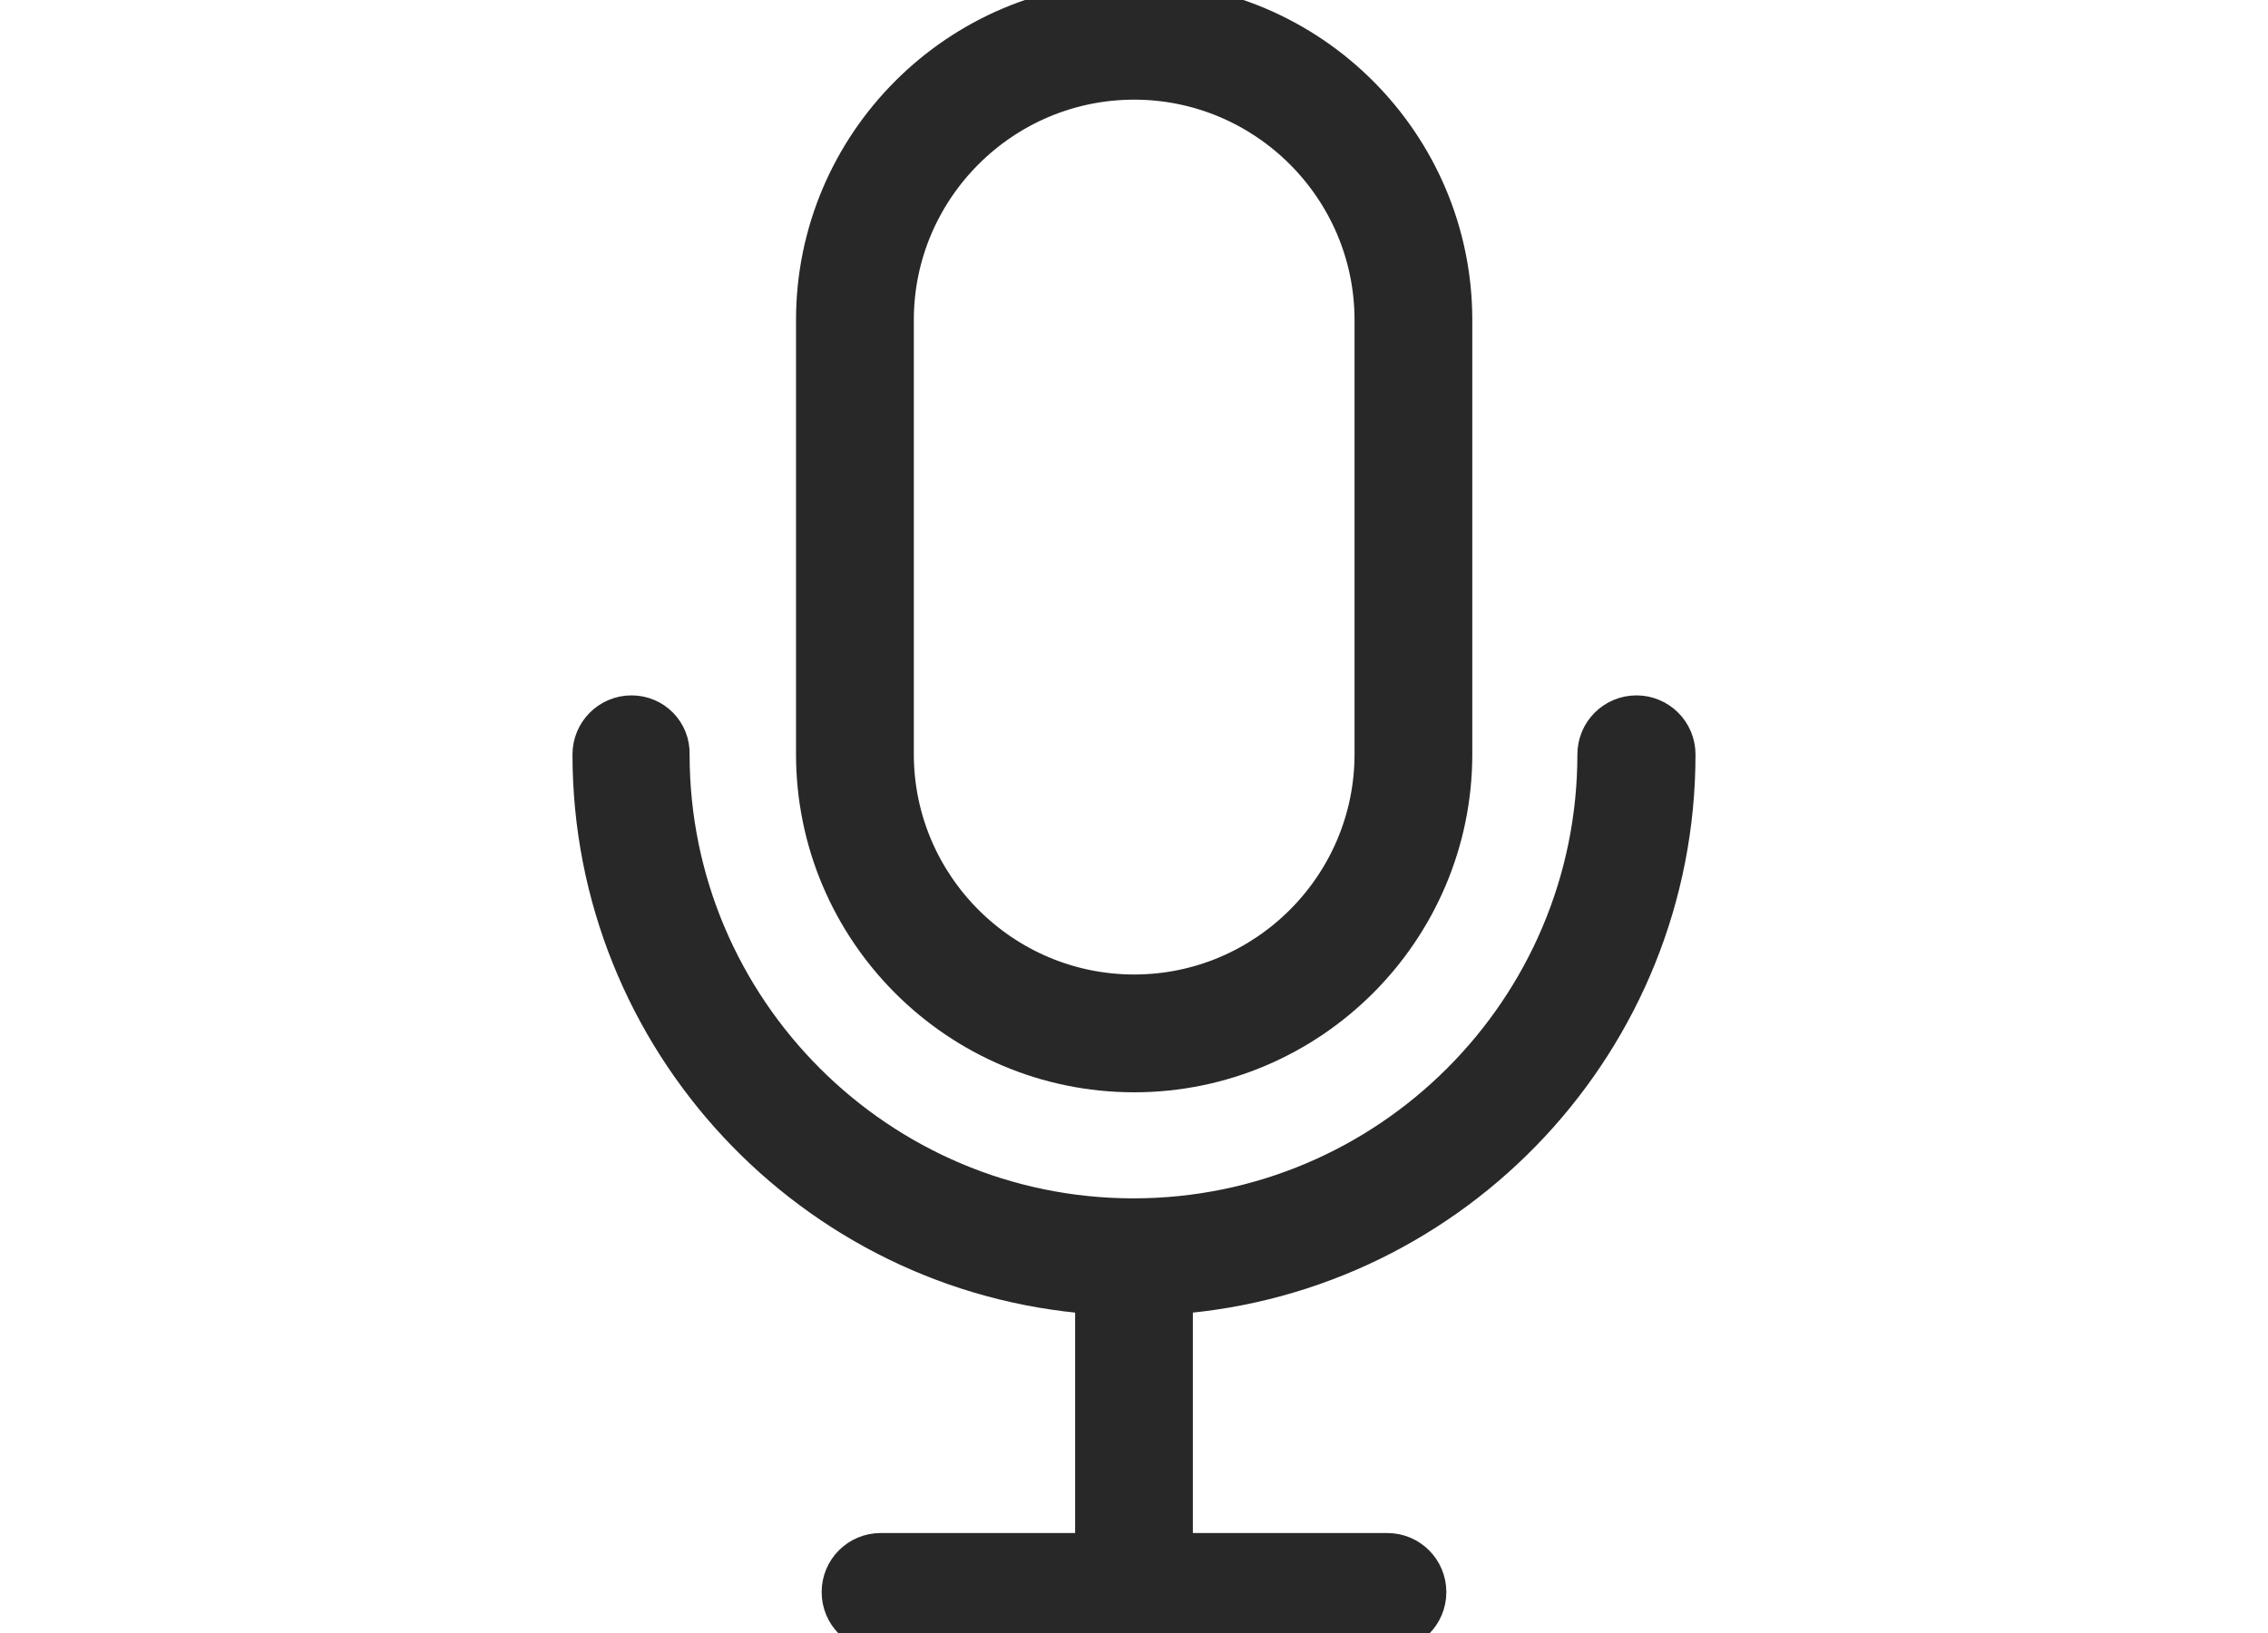
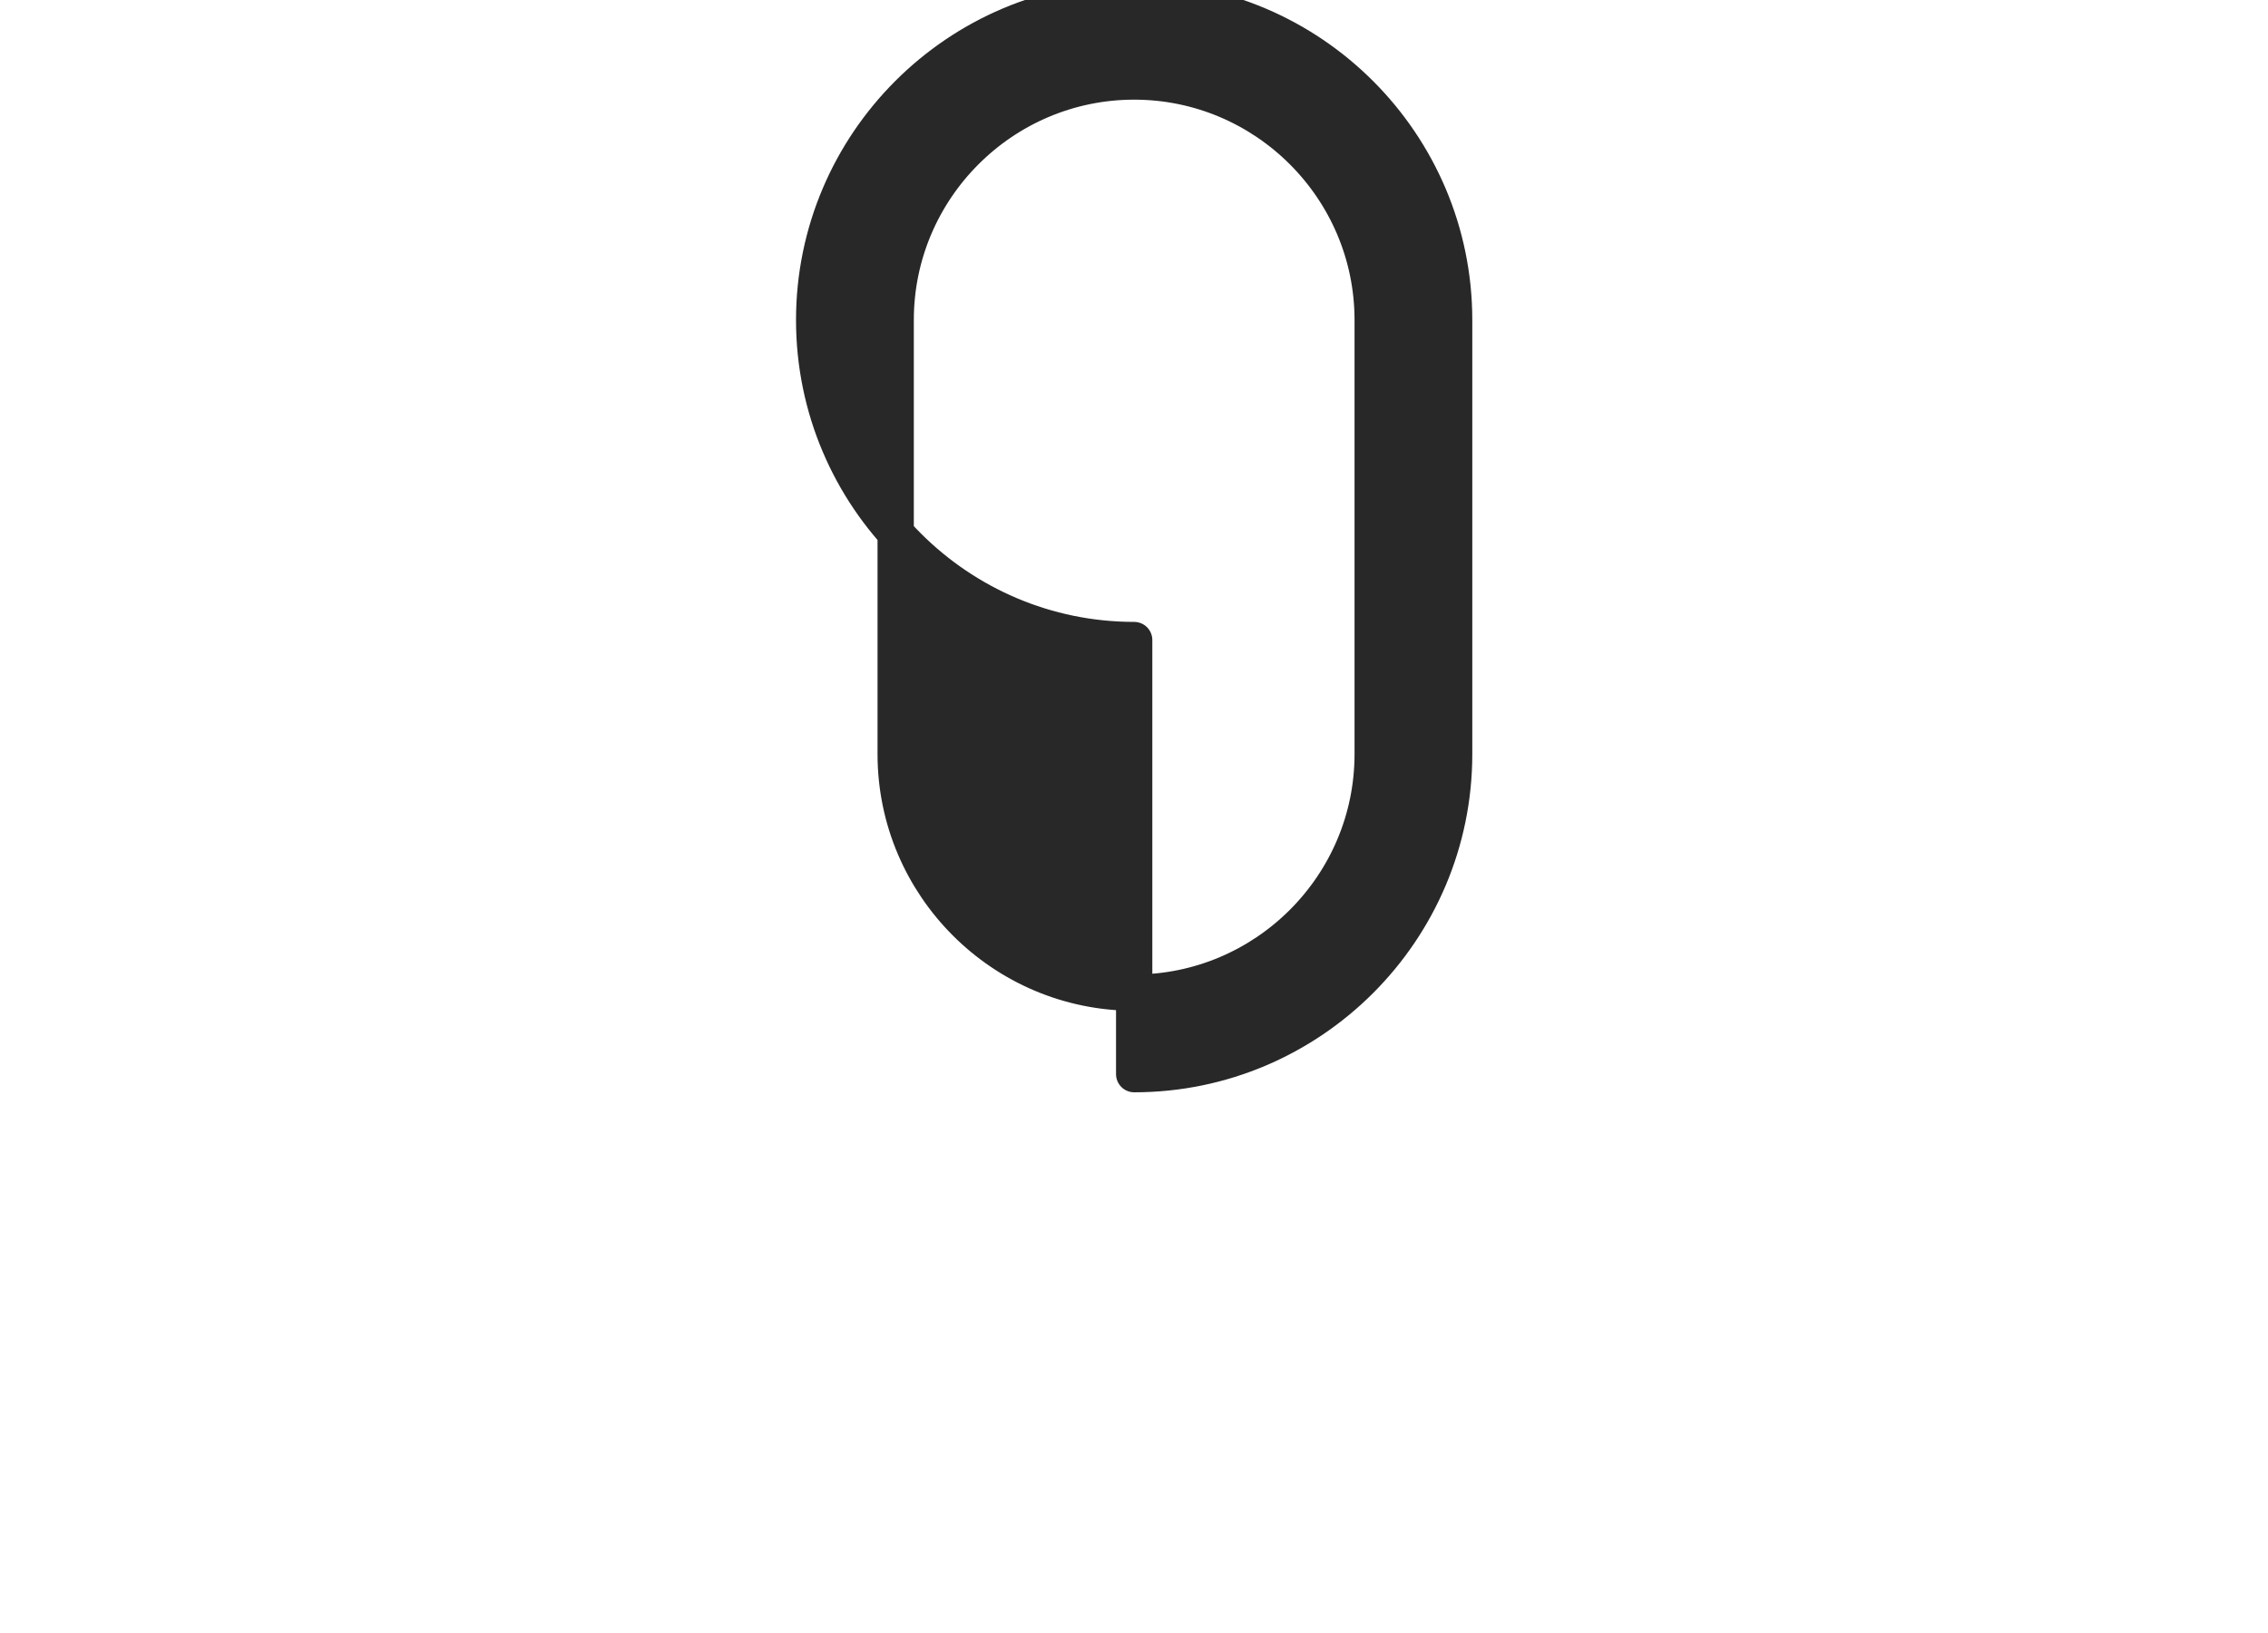
<svg xmlns="http://www.w3.org/2000/svg" width="100%" height="100%" viewBox="0 0 50 36" version="1.1" xml:space="preserve" style="fill-rule:evenodd;clip-rule:evenodd;stroke-linejoin:round;stroke-miterlimit:1.414;">
  <g>
-     <path d="M25.004,23.68c3.886,0 7.054,-3.168 7.054,-7.055l0,-9.57c0,-3.887 -3.168,-7.055 -7.054,-7.055c-3.887,0 -7.055,3.168 -7.055,7.055l0,9.57c0,3.894 3.168,7.055 7.055,7.055Zm-5.258,-16.625c0,-2.897 2.361,-5.258 5.258,-5.258c2.896,0 5.258,2.361 5.258,5.258l0,9.57c0,2.897 -2.362,5.258 -5.258,5.258c-2.897,0 -5.258,-2.361 -5.258,-5.258l0,-9.57Z" style="fill:#282828;fill-rule:nonzero;stroke:#282828;stroke-width:0.8px;" />
-     <path d="M13.923,15.73c-0.499,0 -0.902,0.404 -0.902,0.902c0,6.3 4.891,11.485 11.081,11.939l0,5.625l-4.686,0c-0.499,0 -0.902,0.403 -0.902,0.902c0,0.499 0.403,0.902 0.902,0.902l11.168,0c0.499,0 0.902,-0.403 0.902,-0.902c0,-0.499 -0.403,-0.902 -0.902,-0.902l-4.686,0l0,-5.625c6.19,-0.462 11.081,-5.639 11.081,-11.939c0,-0.498 -0.403,-0.902 -0.902,-0.902c-0.498,0 -0.902,0.404 -0.902,0.902c0,5.618 -4.569,10.186 -10.186,10.186c-5.617,0 -10.186,-4.568 -10.186,-10.186c0.014,-0.498 -0.382,-0.902 -0.88,-0.902Z" style="fill:#282828;fill-rule:nonzero;stroke:#282828;stroke-width:0.8px;" />
+     <path d="M25.004,23.68c3.886,0 7.054,-3.168 7.054,-7.055l0,-9.57c0,-3.887 -3.168,-7.055 -7.054,-7.055c-3.887,0 -7.055,3.168 -7.055,7.055c0,3.894 3.168,7.055 7.055,7.055Zm-5.258,-16.625c0,-2.897 2.361,-5.258 5.258,-5.258c2.896,0 5.258,2.361 5.258,5.258l0,9.57c0,2.897 -2.362,5.258 -5.258,5.258c-2.897,0 -5.258,-2.361 -5.258,-5.258l0,-9.57Z" style="fill:#282828;fill-rule:nonzero;stroke:#282828;stroke-width:0.8px;" />
  </g>
</svg>